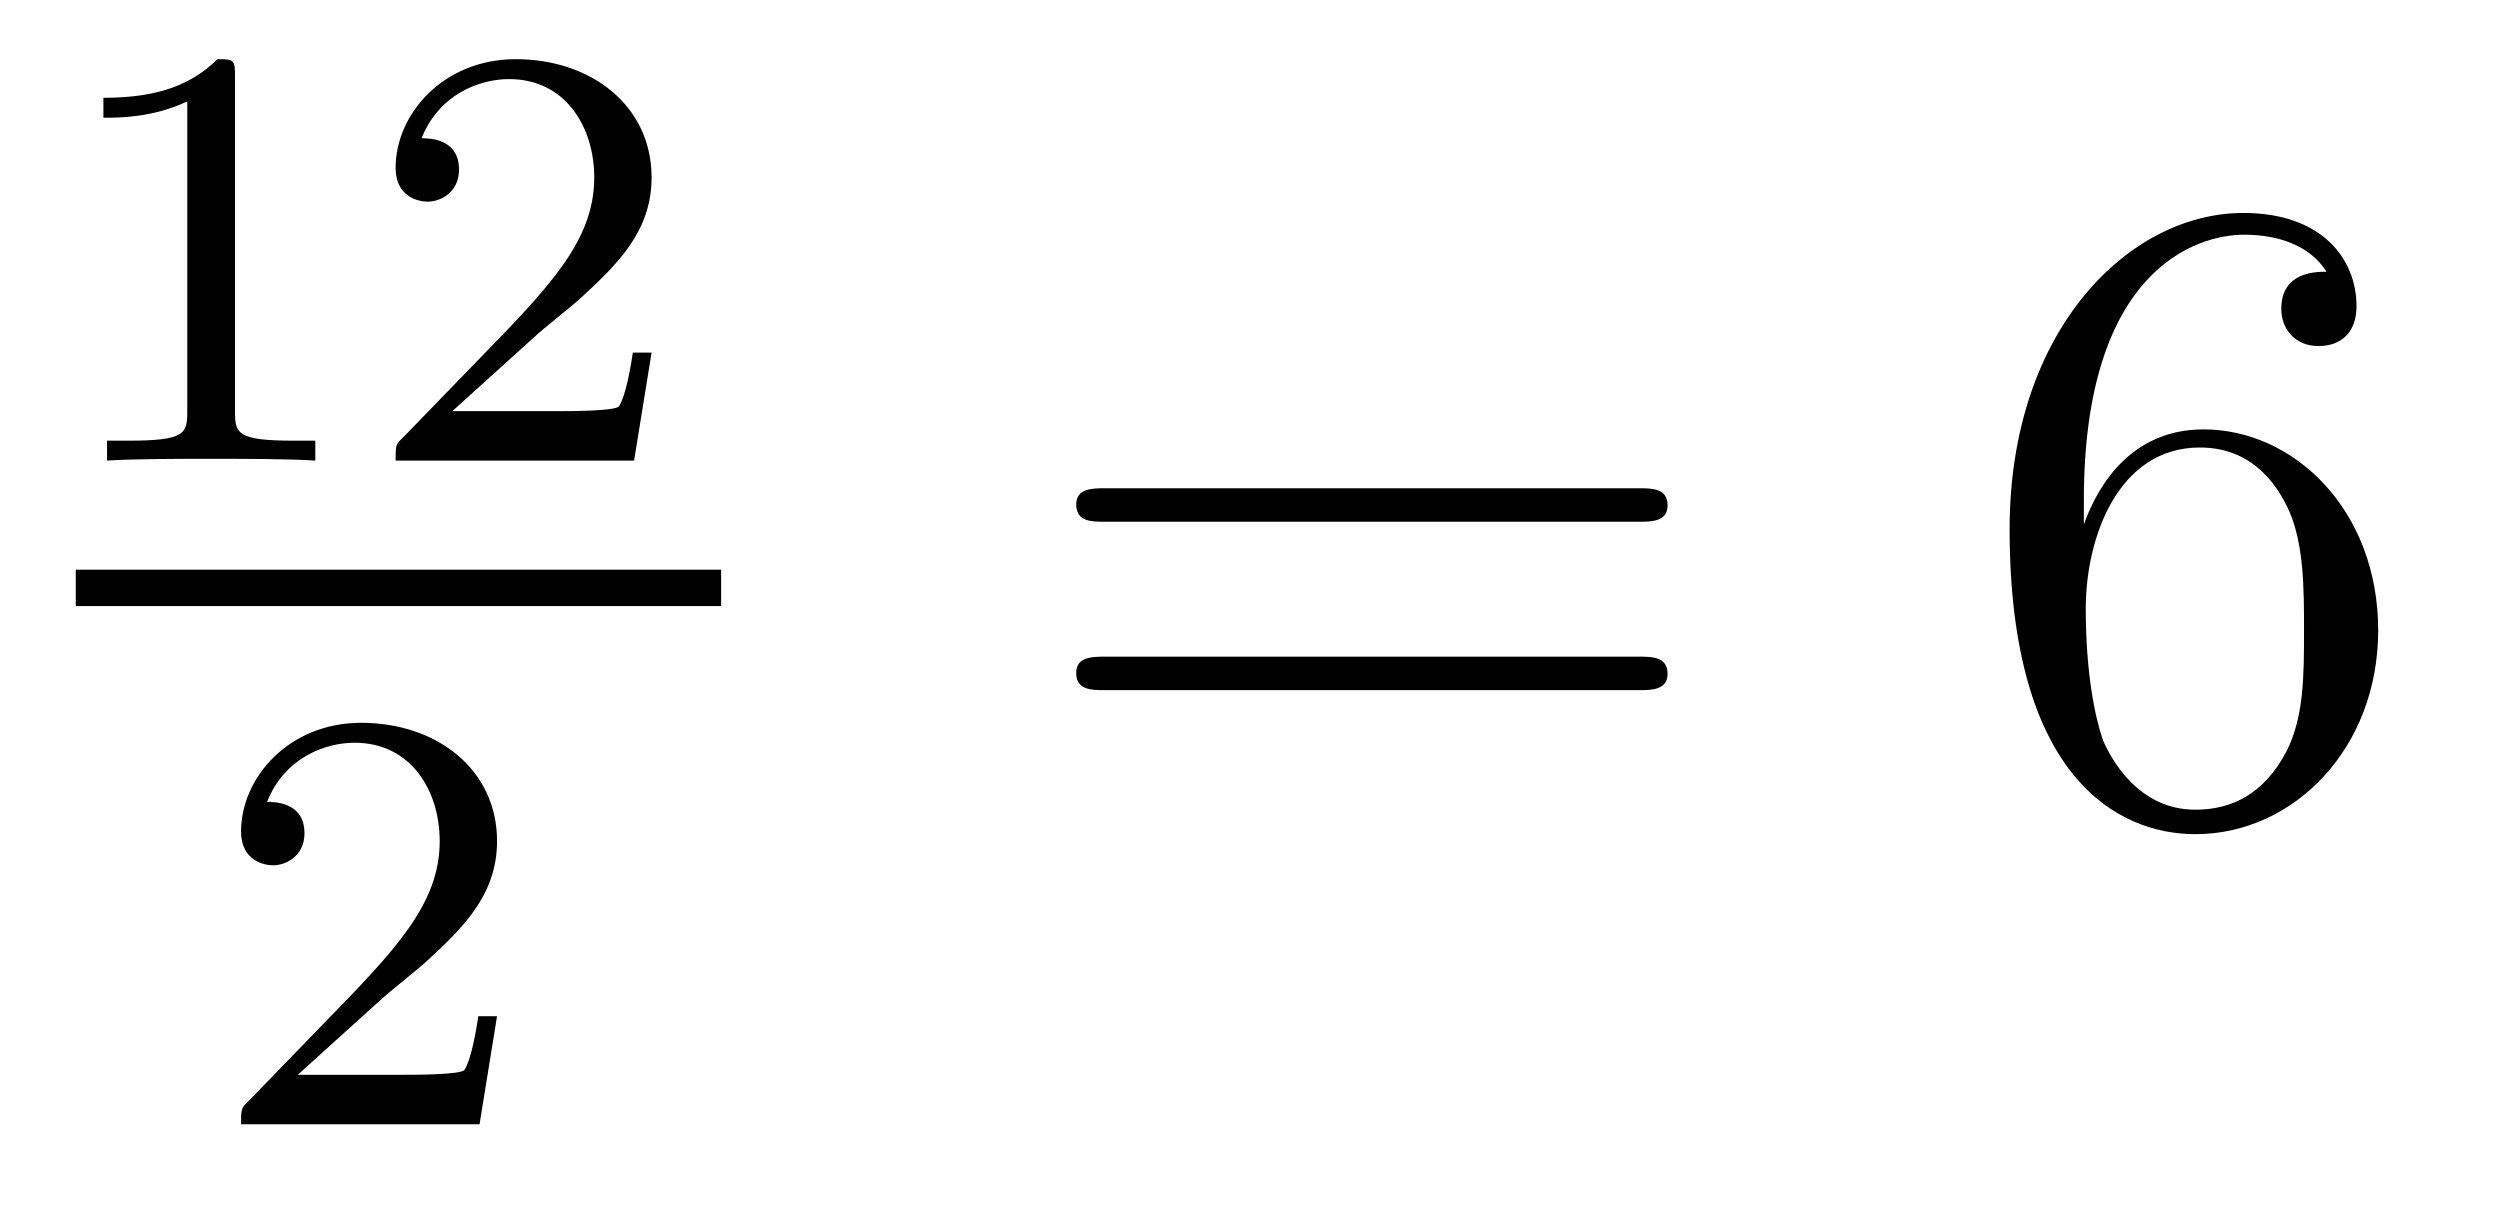
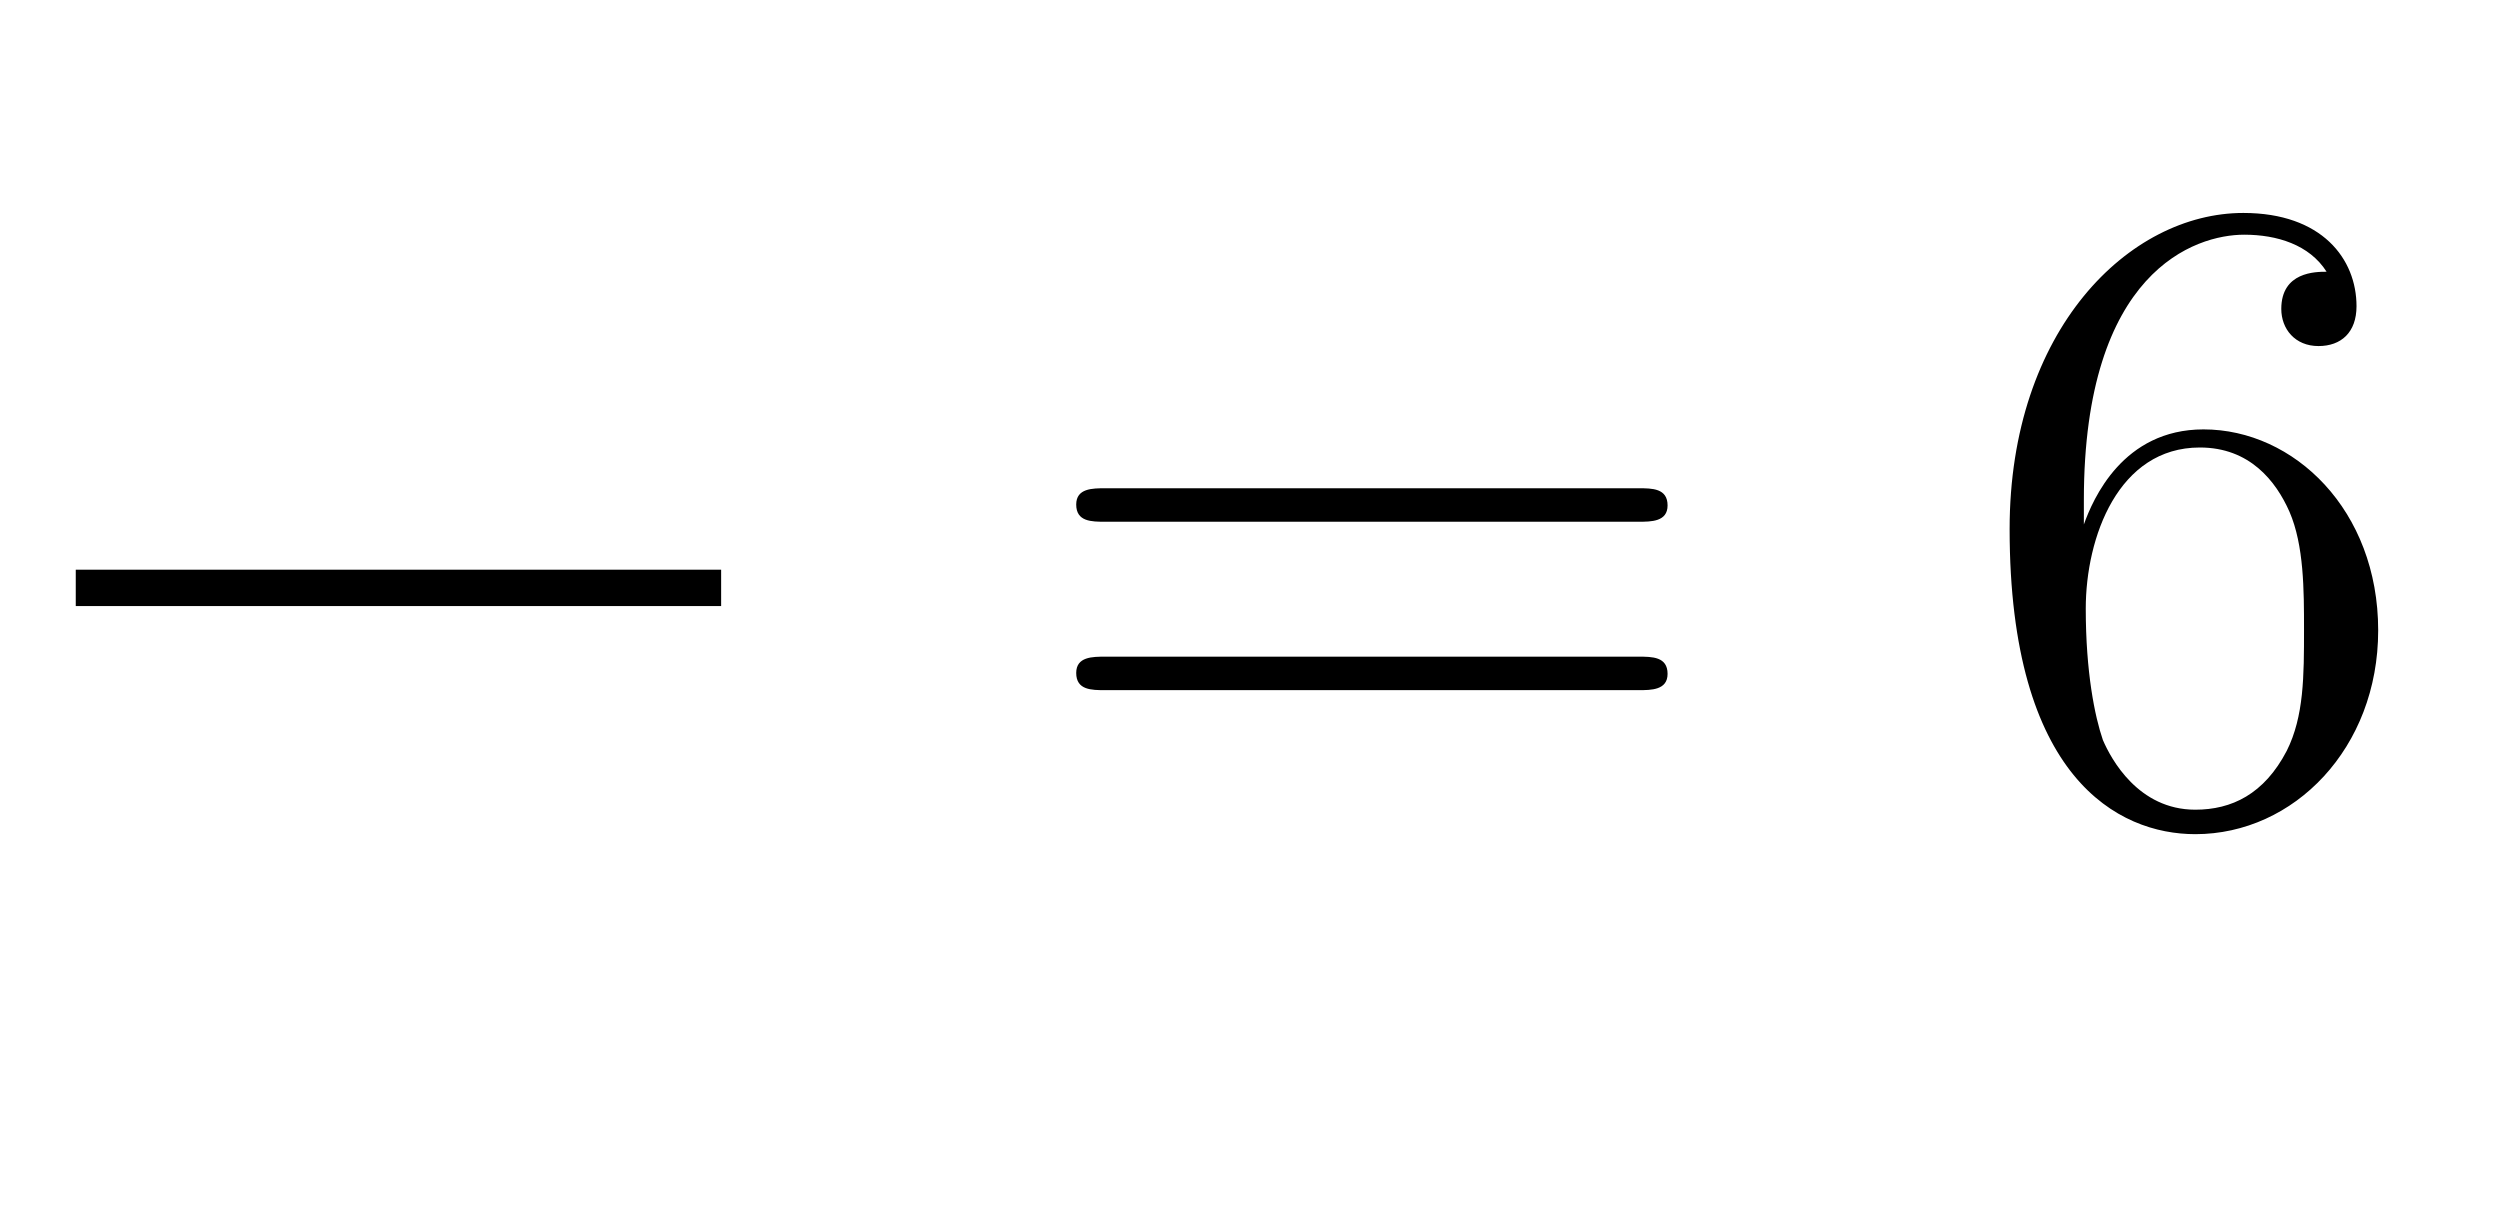
<svg xmlns="http://www.w3.org/2000/svg" version="1.1" width="33pt" height="16pt" viewBox="0 -16 33 16">
  <g id="page1">
    <g transform="matrix(1 0 0 -1 -129 649)">
-       <path d="M132.102 663.996C132.102 664.211 132.086 664.219 131.871 664.219C131.544 663.9 131.122 663.709 130.365 663.709V663.446C130.58 663.446 131.01 663.446 131.472 663.661V659.573C131.472 659.278 131.449 659.183 130.692 659.183H130.413V658.92C130.739 658.944 131.425 658.944 131.783 658.944C132.142 658.944 132.835 658.944 133.162 658.92V659.183H132.883C132.126 659.183 132.102 659.278 132.102 659.573V663.996ZM136.047 660.546C136.175 660.665 136.509 660.928 136.637 661.04C137.131 661.494 137.601 661.932 137.601 662.657C137.601 663.605 136.804 664.219 135.808 664.219C134.852 664.219 134.222 663.494 134.222 662.785C134.222 662.394 134.533 662.338 134.645 662.338C134.812 662.338 135.059 662.458 135.059 662.761C135.059 663.175 134.661 663.175 134.565 663.175C134.796 663.757 135.33 663.956 135.72 663.956C136.462 663.956 136.844 663.327 136.844 662.657C136.844 661.828 136.262 661.223 135.322 660.259L134.318 659.223C134.222 659.135 134.222 659.119 134.222 658.92H137.37L137.601 660.346H137.354C137.33 660.187 137.266 659.788 137.171 659.637C137.123 659.573 136.517 659.573 136.39 659.573H134.971L136.047 660.546Z" />
      <path d="M130 657H138.519V657.48H130" />
-       <path d="M134.007 651.786C134.135 651.905 134.469 652.168 134.597 652.28C135.091 652.734 135.561 653.172 135.561 653.897C135.561 654.845 134.764 655.459 133.768 655.459C132.812 655.459 132.182 654.734 132.182 654.025C132.182 653.634 132.493 653.578 132.605 653.578C132.772 653.578 133.019 653.698 133.019 654.001C133.019 654.415 132.621 654.415 132.525 654.415C132.756 654.997 133.29 655.196 133.68 655.196C134.422 655.196 134.804 654.567 134.804 653.897C134.804 653.068 134.222 652.463 133.282 651.499L132.278 650.463C132.182 650.375 132.182 650.359 132.182 650.16H135.33L135.561 651.586H135.314C135.29 651.427 135.226 651.028 135.131 650.877C135.083 650.813 134.477 650.813 134.35 650.813H132.931L134.007 651.786Z" />
      <path d="M150.629 658.113C150.796 658.113 151.012 658.113 151.012 658.328C151.012 658.555 150.808 658.555 150.629 658.555H143.588C143.421 658.555 143.206 658.555 143.206 658.34C143.206 658.113 143.409 658.113 143.588 658.113H150.629ZM150.629 655.89C150.796 655.89 151.012 655.89 151.012 656.105C151.012 656.332 150.808 656.332 150.629 656.332H143.588C143.421 656.332 143.206 656.332 143.206 656.117C143.206 655.89 143.409 655.89 143.588 655.89H150.629Z" />
      <path d="M156.507 658.4C156.507 661.424 157.978 661.902 158.623 661.902C159.054 661.902 159.484 661.771 159.711 661.413C159.568 661.413 159.113 661.413 159.113 660.922C159.113 660.659 159.293 660.432 159.604 660.432C159.903 660.432 160.106 660.612 160.106 660.958C160.106 661.58 159.652 662.189 158.612 662.189C157.105 662.189 155.527 660.648 155.527 658.017C155.527 654.73 156.962 653.989 157.978 653.989C159.281 653.989 160.392 655.125 160.392 656.679C160.392 658.268 159.281 659.332 158.086 659.332C157.022 659.332 156.627 658.412 156.507 658.077V658.4ZM157.978 654.312C157.225 654.312 156.866 654.981 156.758 655.232C156.651 655.543 156.532 656.129 156.532 656.966C156.532 657.91 156.962 659.093 158.038 659.093C158.695 659.093 159.042 658.651 159.221 658.245C159.413 657.802 159.413 657.205 159.413 656.691C159.413 656.081 159.413 655.543 159.185 655.089C158.886 654.515 158.456 654.312 157.978 654.312Z" />
    </g>
  </g>
</svg>